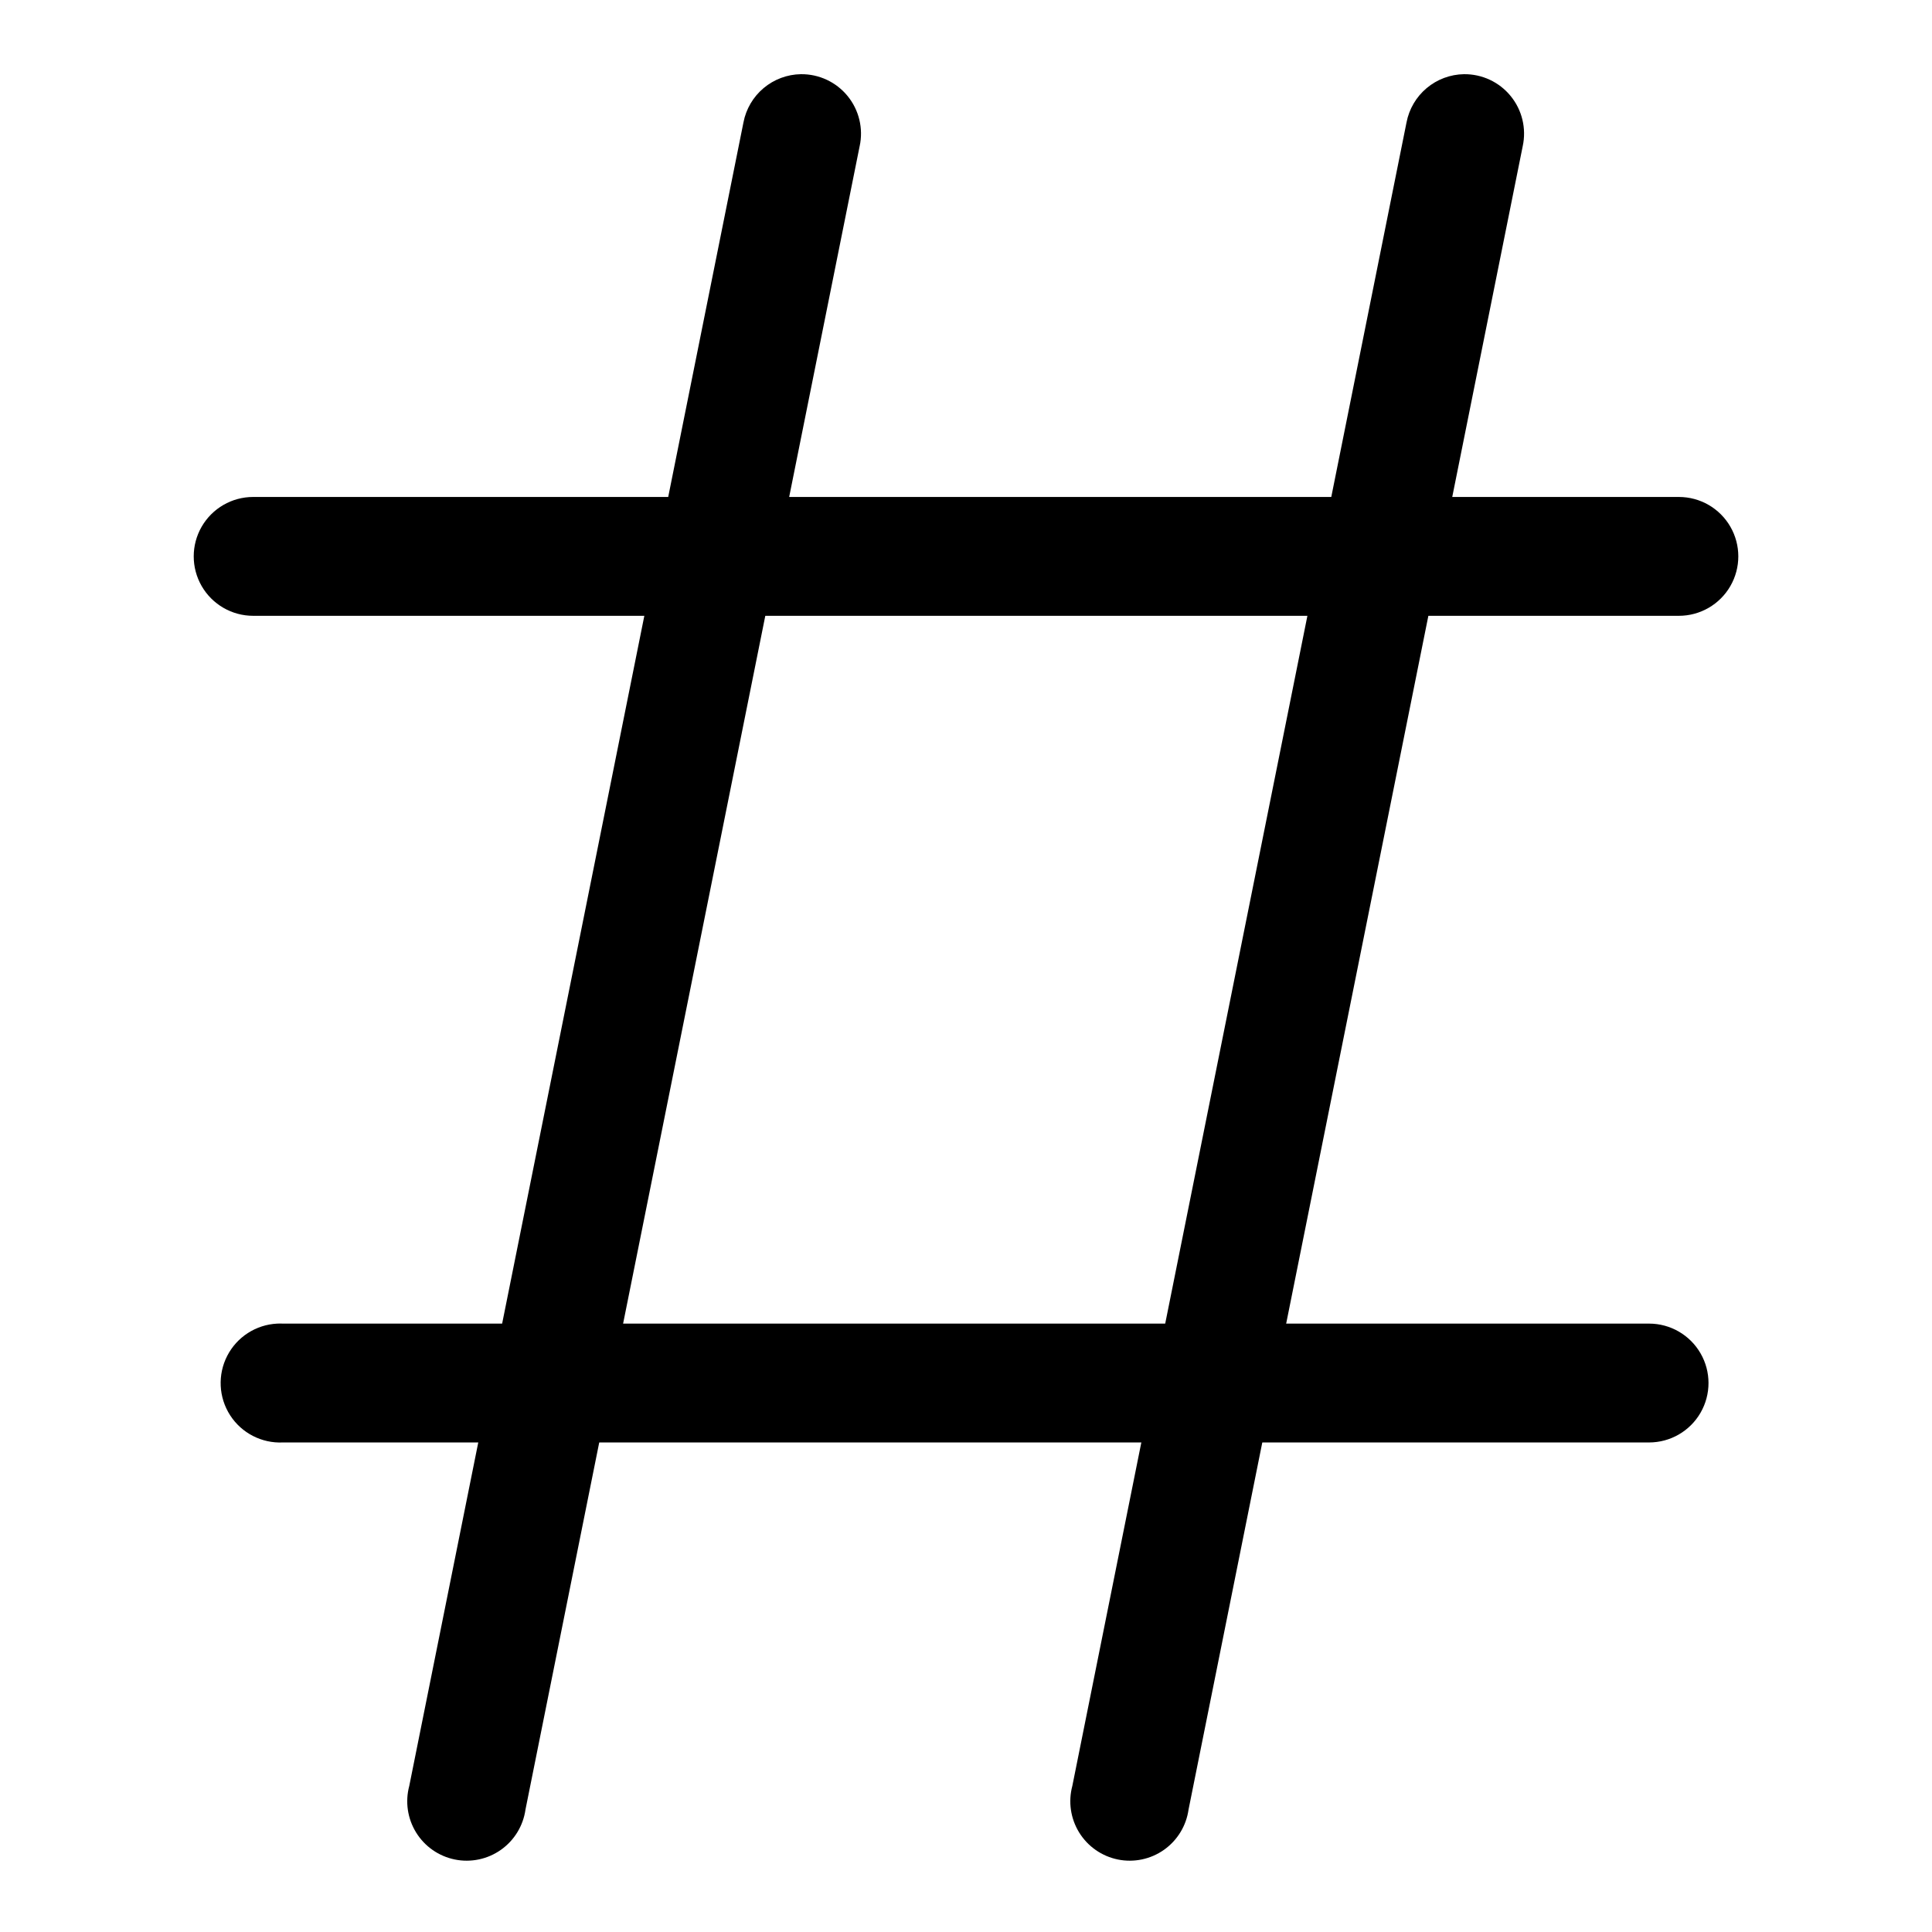
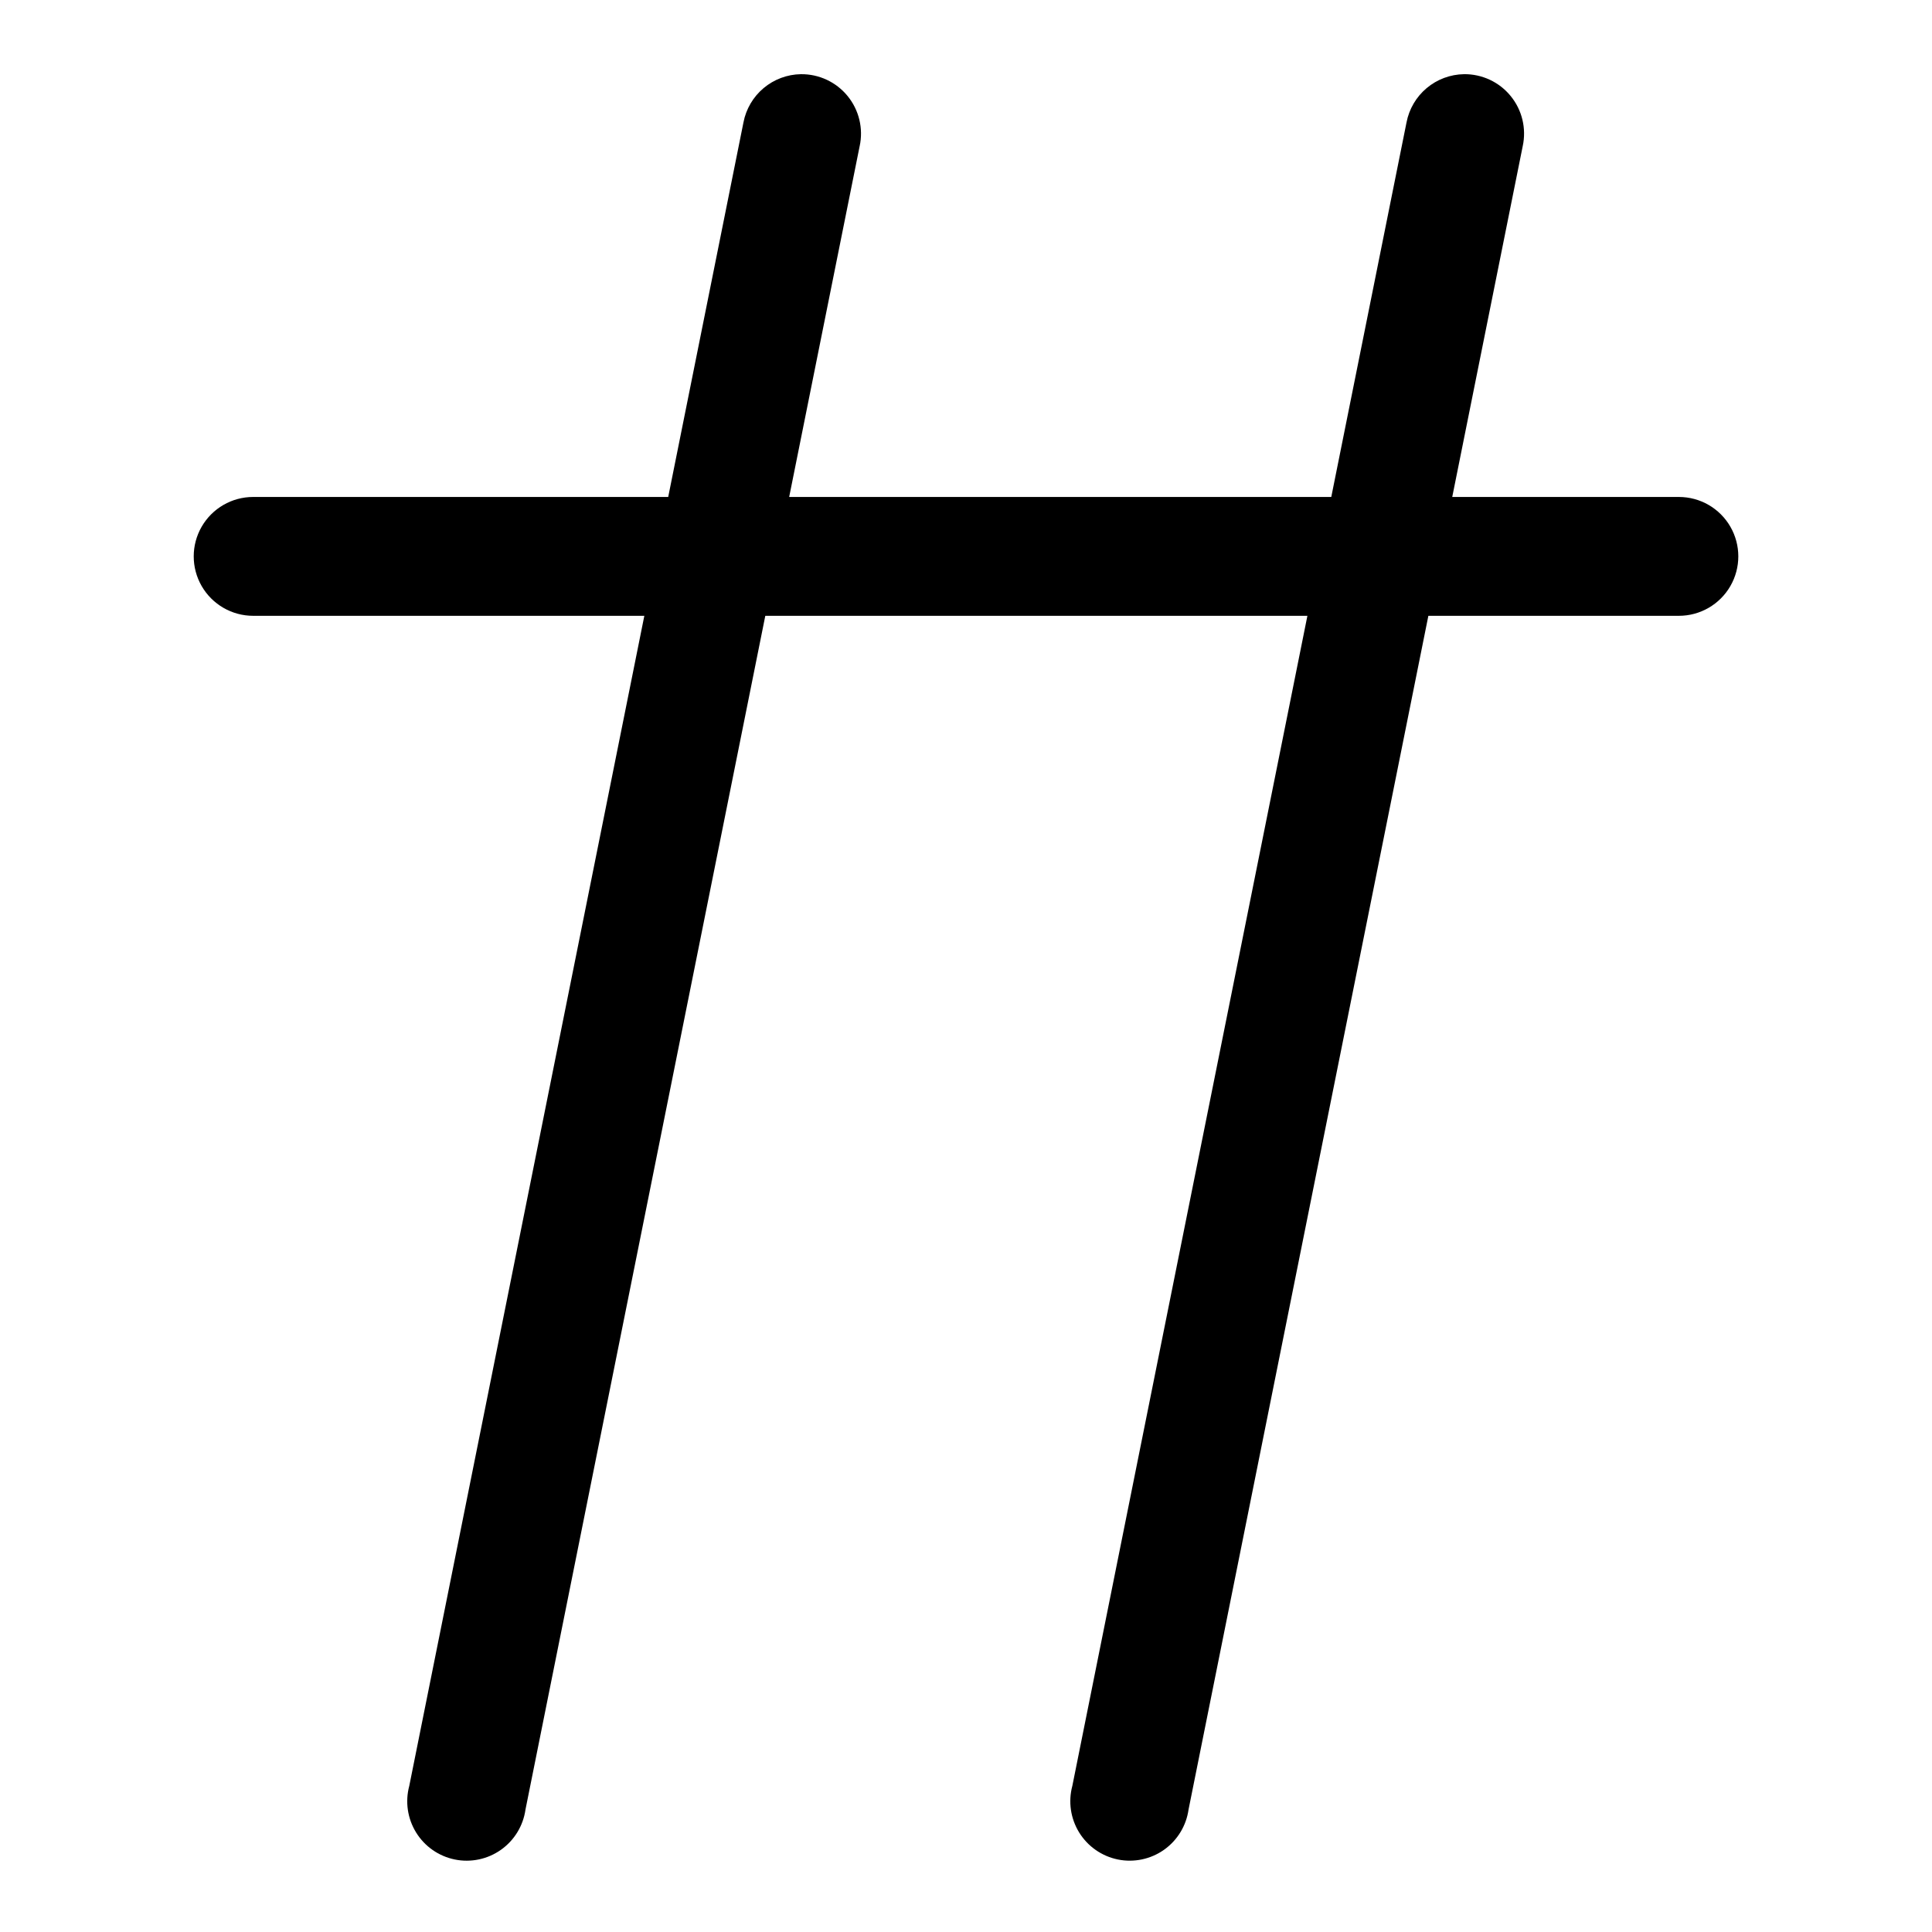
<svg xmlns="http://www.w3.org/2000/svg" fill="#000000" width="800px" height="800px" version="1.1" viewBox="144 144 512 512">
  <g>
    <path d="m356.25 163.66c-3.621 0.055-7.113 1.359-9.887 3.688s-4.66 5.543-5.34 9.098l-88.559 440.82v0.004c-1.129 4.195-0.473 8.668 1.812 12.363 2.281 3.695 5.992 6.285 10.25 7.152 4.254 0.867 8.68-0.062 12.23-2.57 3.547-2.508 5.902-6.367 6.504-10.672l88.559-440.82h0.004c1.008-4.684-0.172-9.57-3.199-13.277-3.031-3.711-7.586-5.84-12.375-5.785z" />
-     <path d="m531.97 163.66c-3.621 0.055-7.113 1.359-9.887 3.688-2.773 2.328-4.66 5.543-5.34 9.098l-88.559 440.82v0.004c-1.129 4.195-0.473 8.668 1.809 12.363 2.285 3.695 5.996 6.285 10.25 7.152 4.258 0.867 8.684-0.062 12.234-2.57 3.547-2.508 5.898-6.367 6.504-10.672l88.559-440.82c1.012-4.684-0.168-9.57-3.199-13.277-3.027-3.711-7.582-5.84-12.371-5.785z" />
-     <path d="m217.48 494.77c-5.625 0.273-10.68 3.523-13.258 8.531-2.578 5.008-2.289 11.008 0.754 15.746 3.047 4.738 8.391 7.488 14.016 7.219h362.03c5.625 0 10.824-3 13.637-7.871 2.816-4.875 2.816-10.879 0-15.75-2.812-4.871-8.012-7.875-13.637-7.875h-362.03c-0.504-0.023-1.008-0.023-1.512 0z" />
+     <path d="m531.97 163.66c-3.621 0.055-7.113 1.359-9.887 3.688-2.773 2.328-4.66 5.543-5.34 9.098l-88.559 440.82c-1.129 4.195-0.473 8.668 1.809 12.363 2.285 3.695 5.996 6.285 10.25 7.152 4.258 0.867 8.684-0.062 12.234-2.57 3.547-2.508 5.898-6.367 6.504-10.672l88.559-440.82c1.012-4.684-0.168-9.57-3.199-13.277-3.027-3.711-7.582-5.84-12.371-5.785z" />
    <path d="m211.09 275.7c-5.625 0-10.824 3-13.641 7.871-2.812 4.875-2.812 10.879 0 15.75 2.816 4.871 8.016 7.875 13.641 7.875h377.83c5.629 0 10.828-3.004 13.641-7.875 2.812-4.871 2.812-10.875 0-15.75-2.812-4.871-8.012-7.871-13.641-7.871z" />
  </g>
</svg>